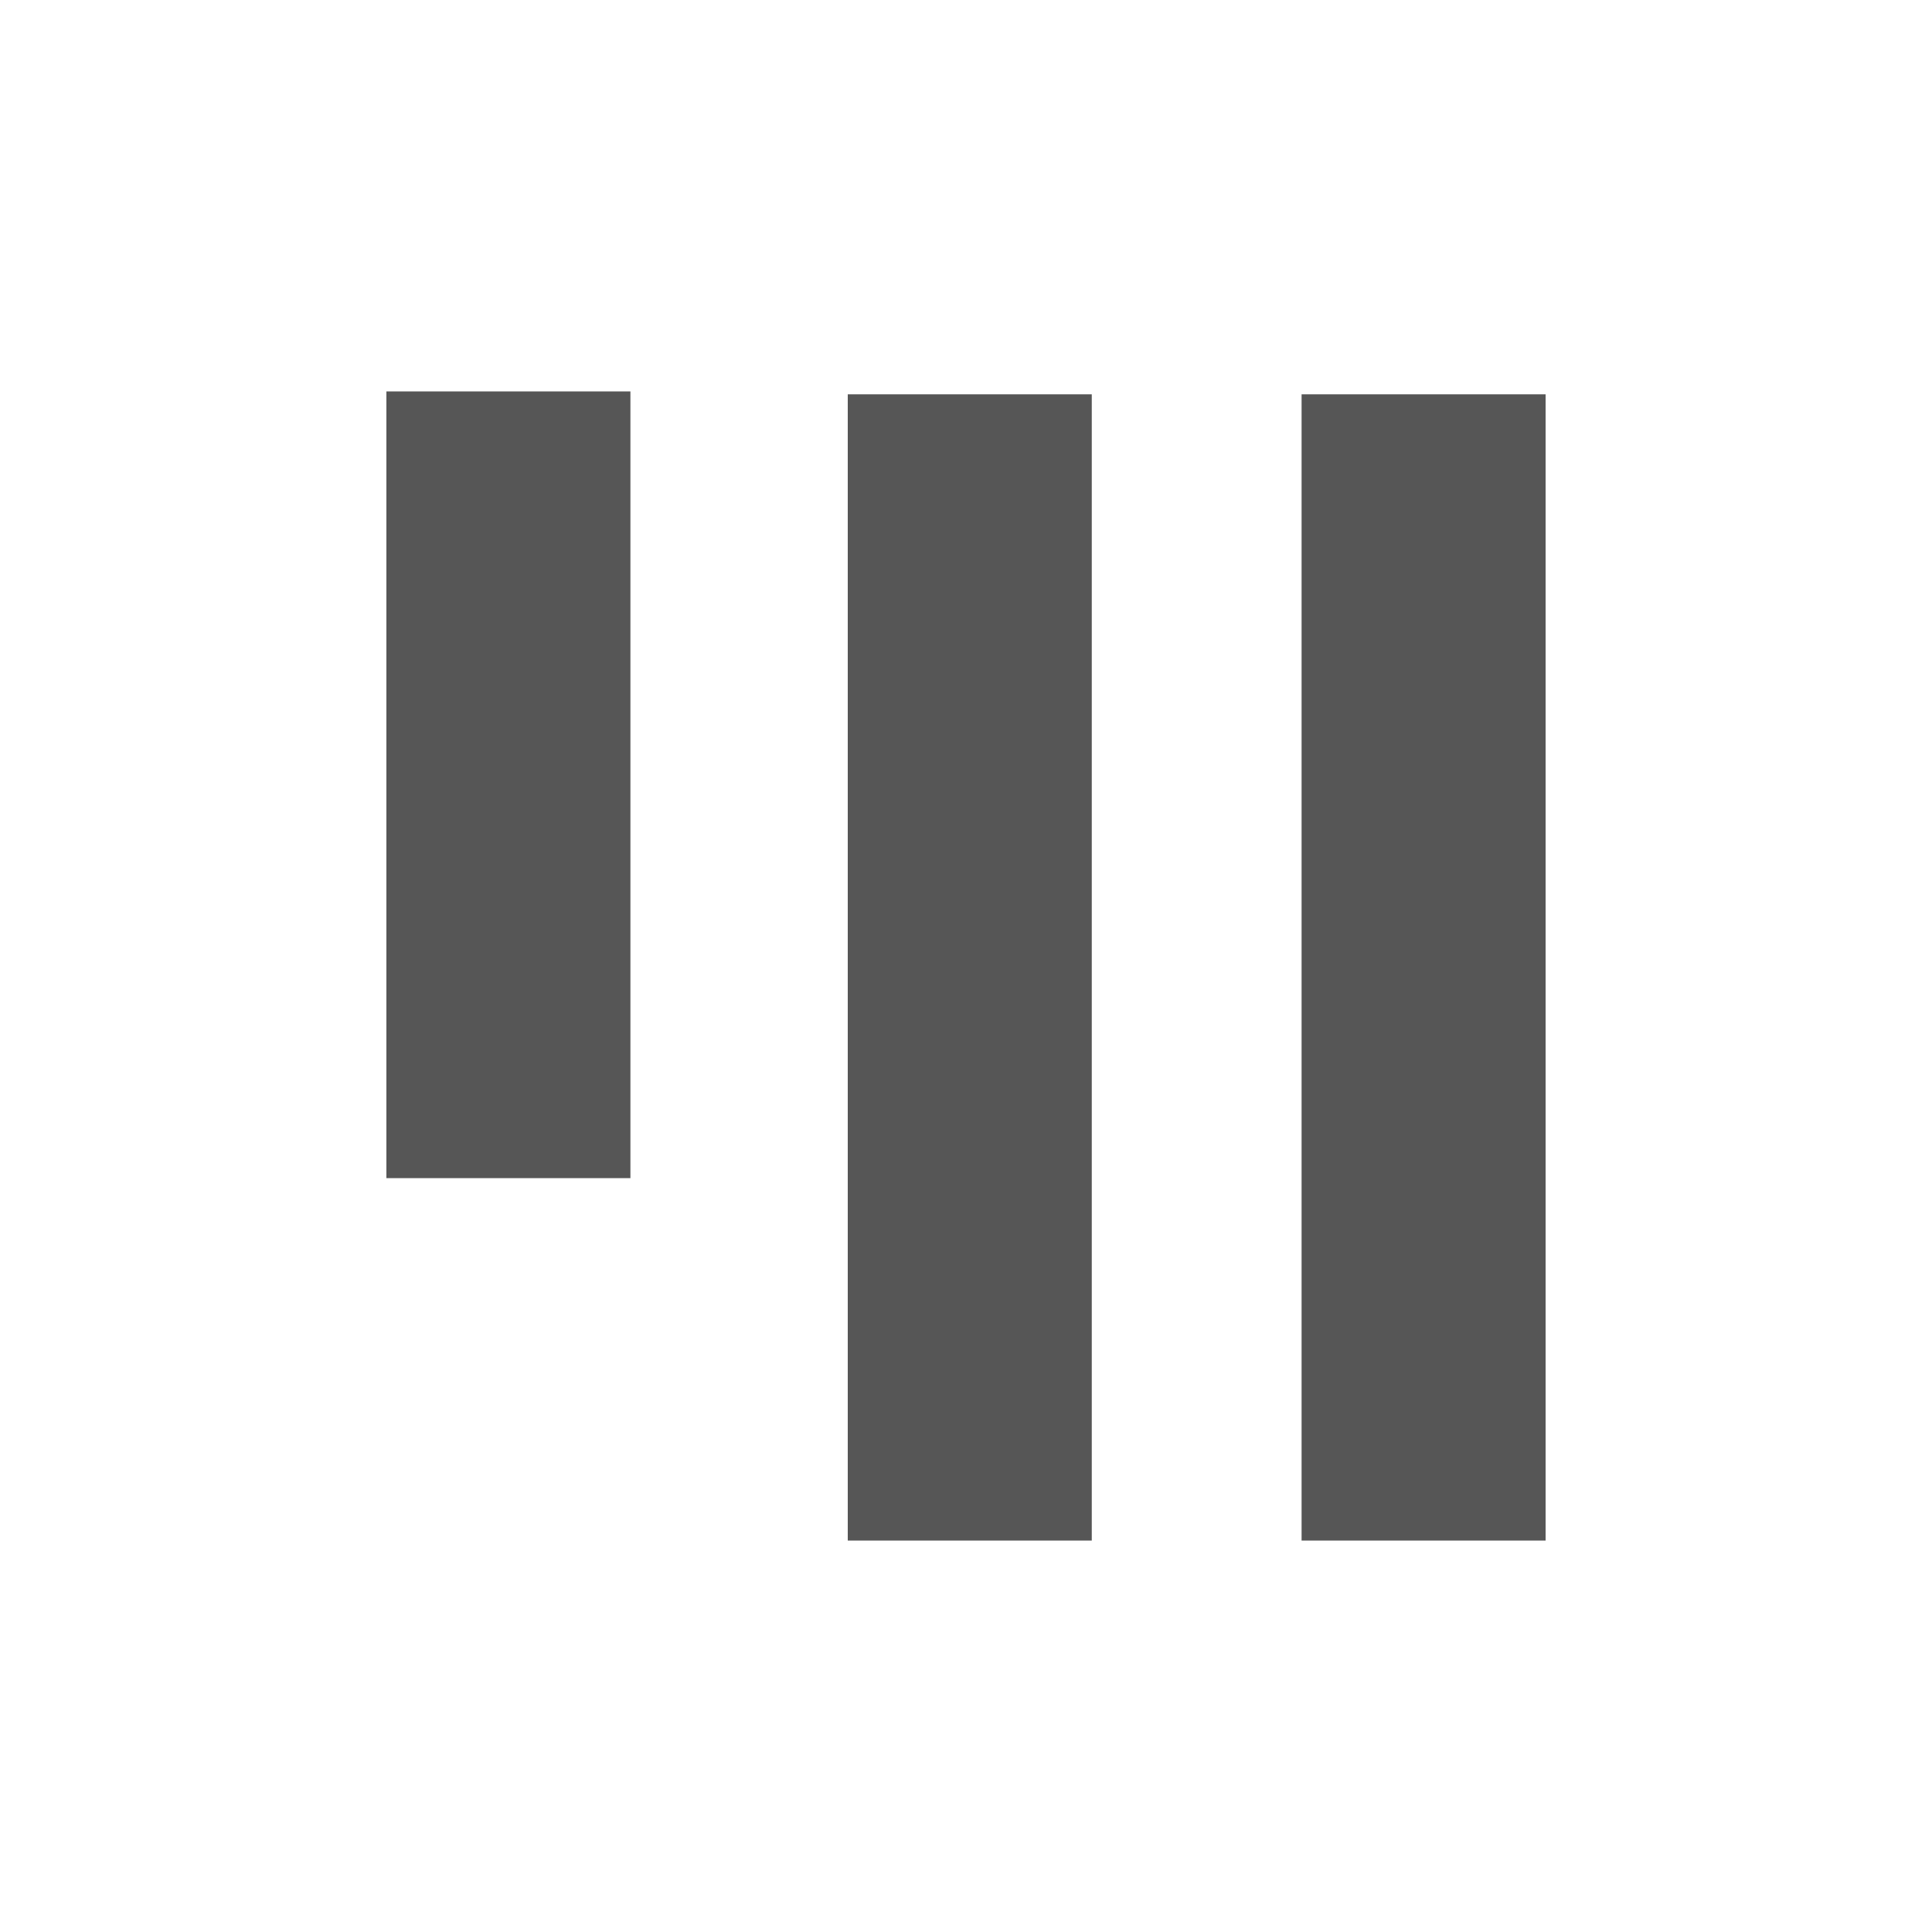
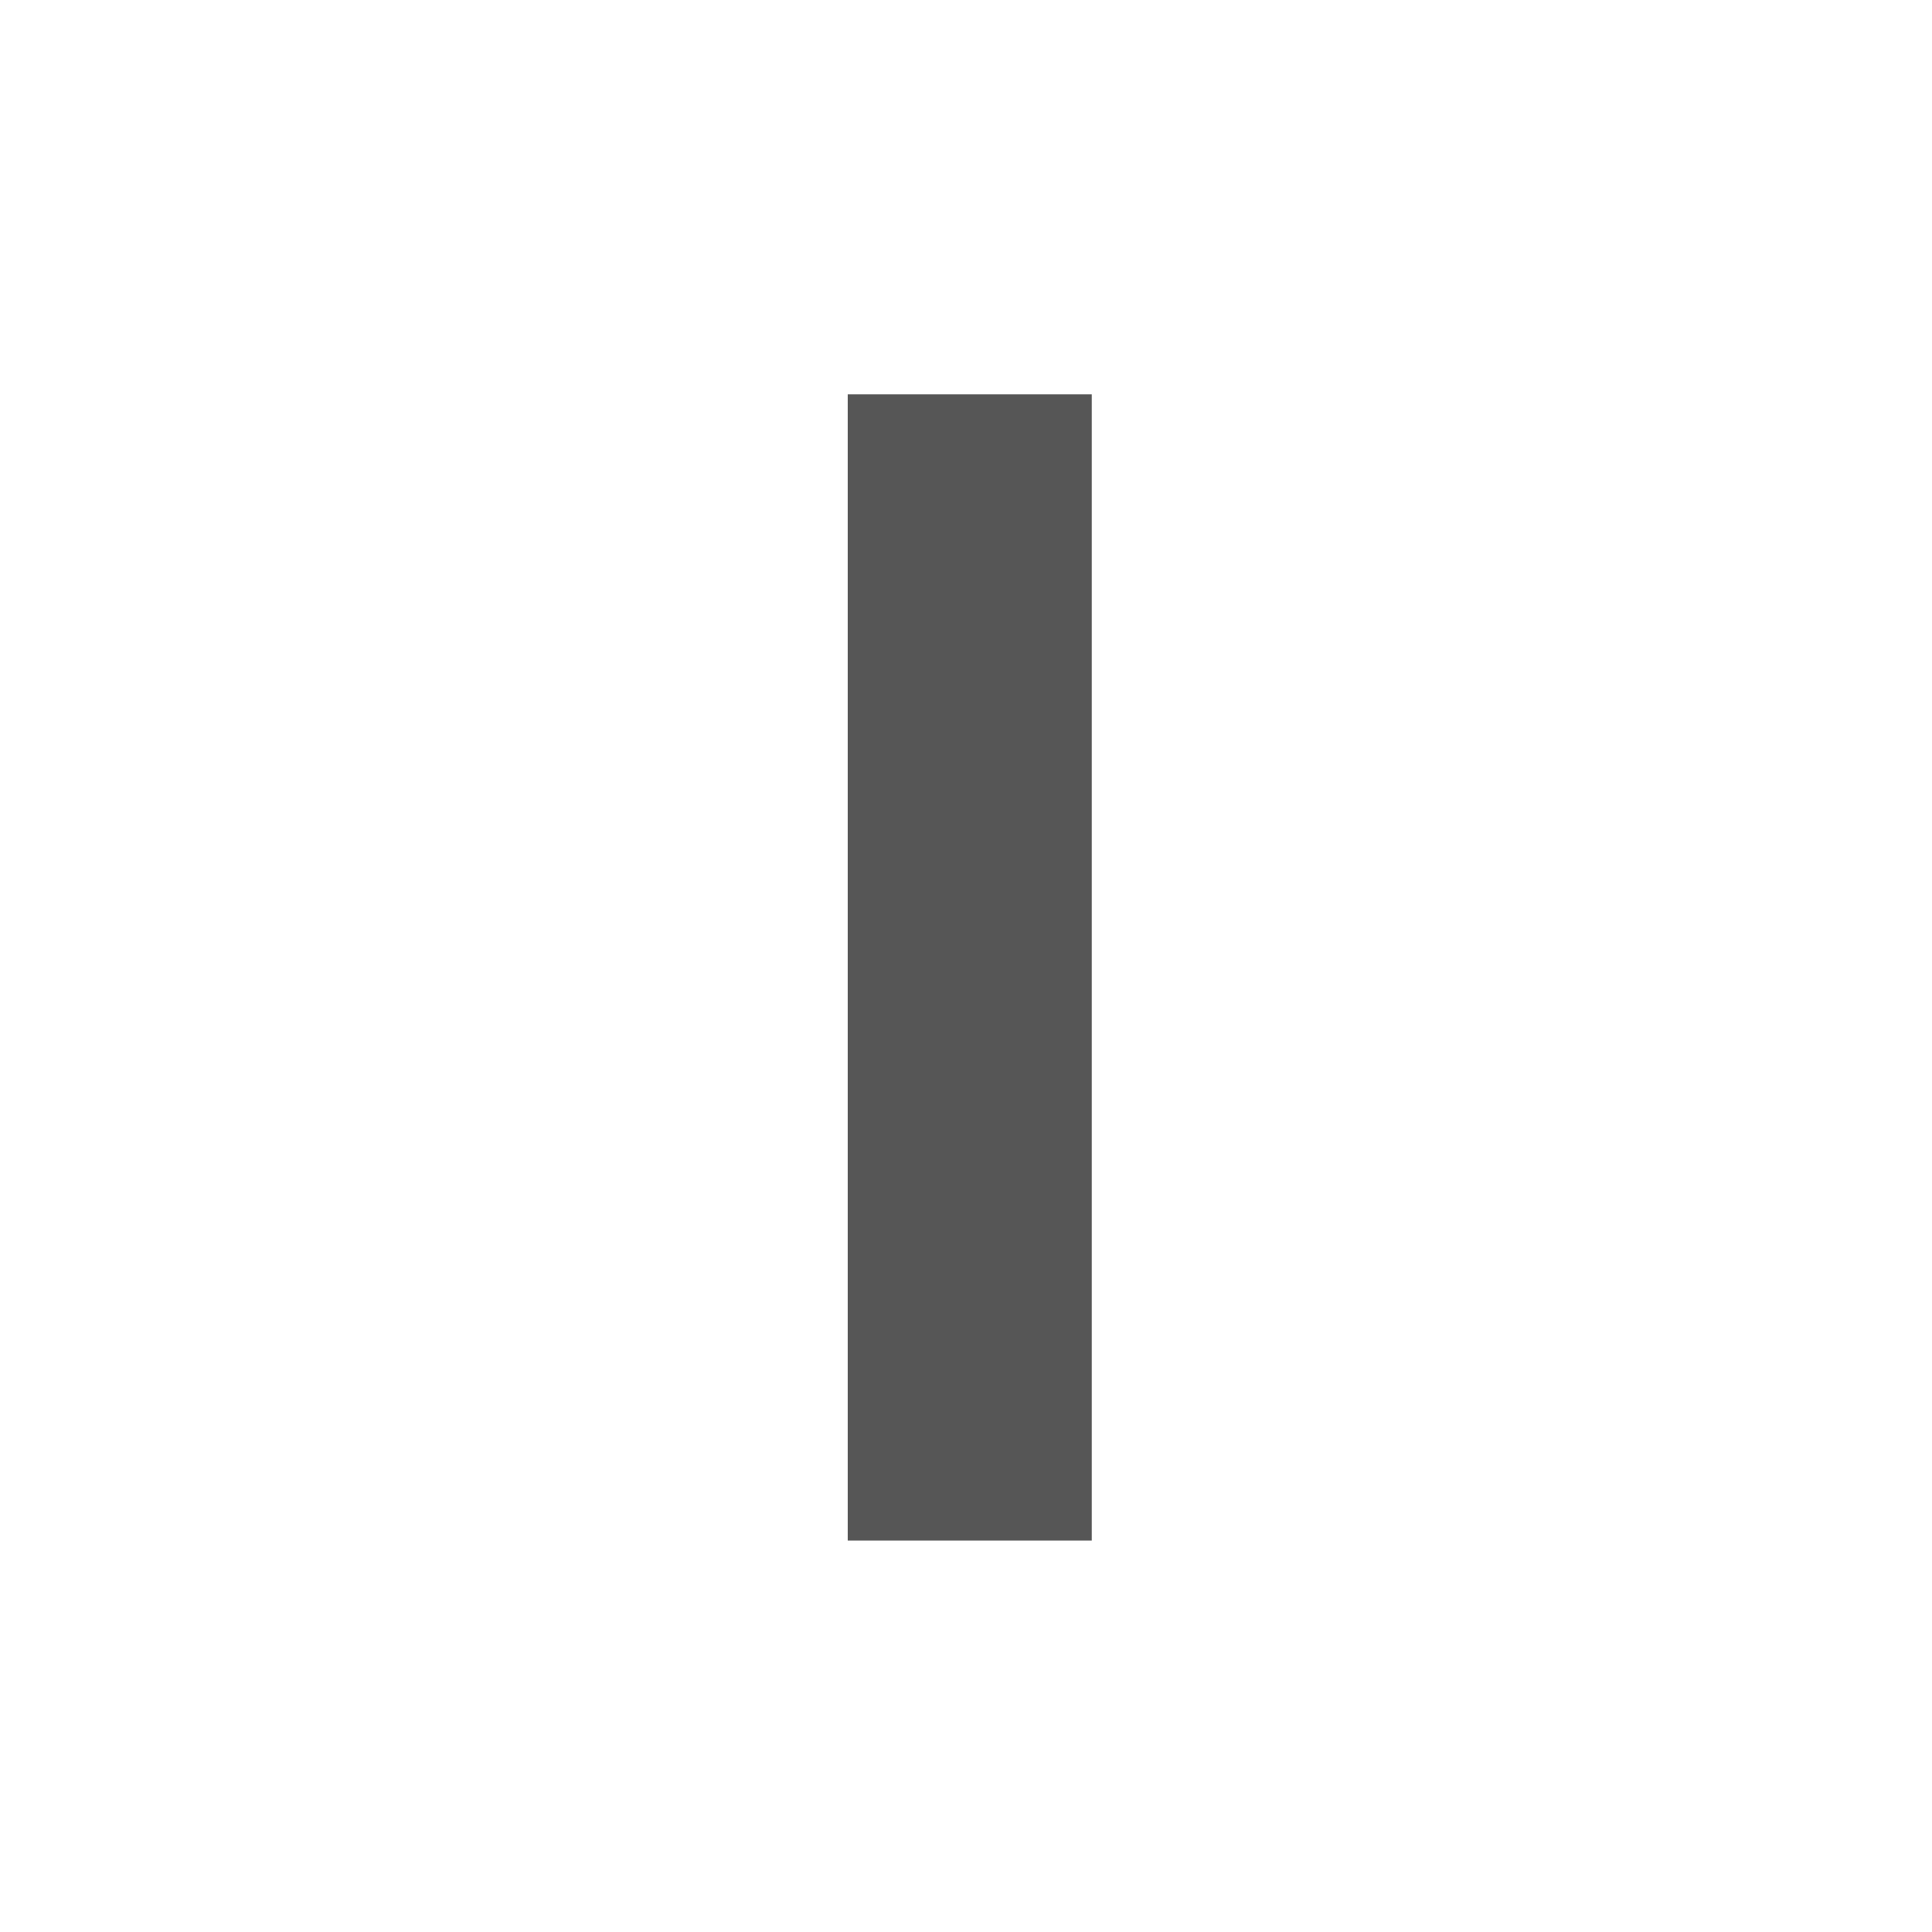
<svg xmlns="http://www.w3.org/2000/svg" id="Rechnungswesen" viewBox="0 0 100 100">
  <defs>
    <style>
      .cls-1 {
        fill: #565656;
        fill-rule: evenodd;
        stroke-width: 0px;
      }
    </style>
  </defs>
  <polygon id="Fill-10" class="cls-1" points="43.88 79.74 56.51 79.74 56.51 20.41 43.88 20.41 43.88 79.74" />
-   <polygon id="Fill-11" class="cls-1" points="67.37 79.74 80 79.74 80 20.41 67.37 20.41 67.37 79.74" />
-   <polygon id="Fill-19" class="cls-1" points="20 60.98 32.63 60.98 32.63 20.26 20 20.26 20 60.98" />
</svg>